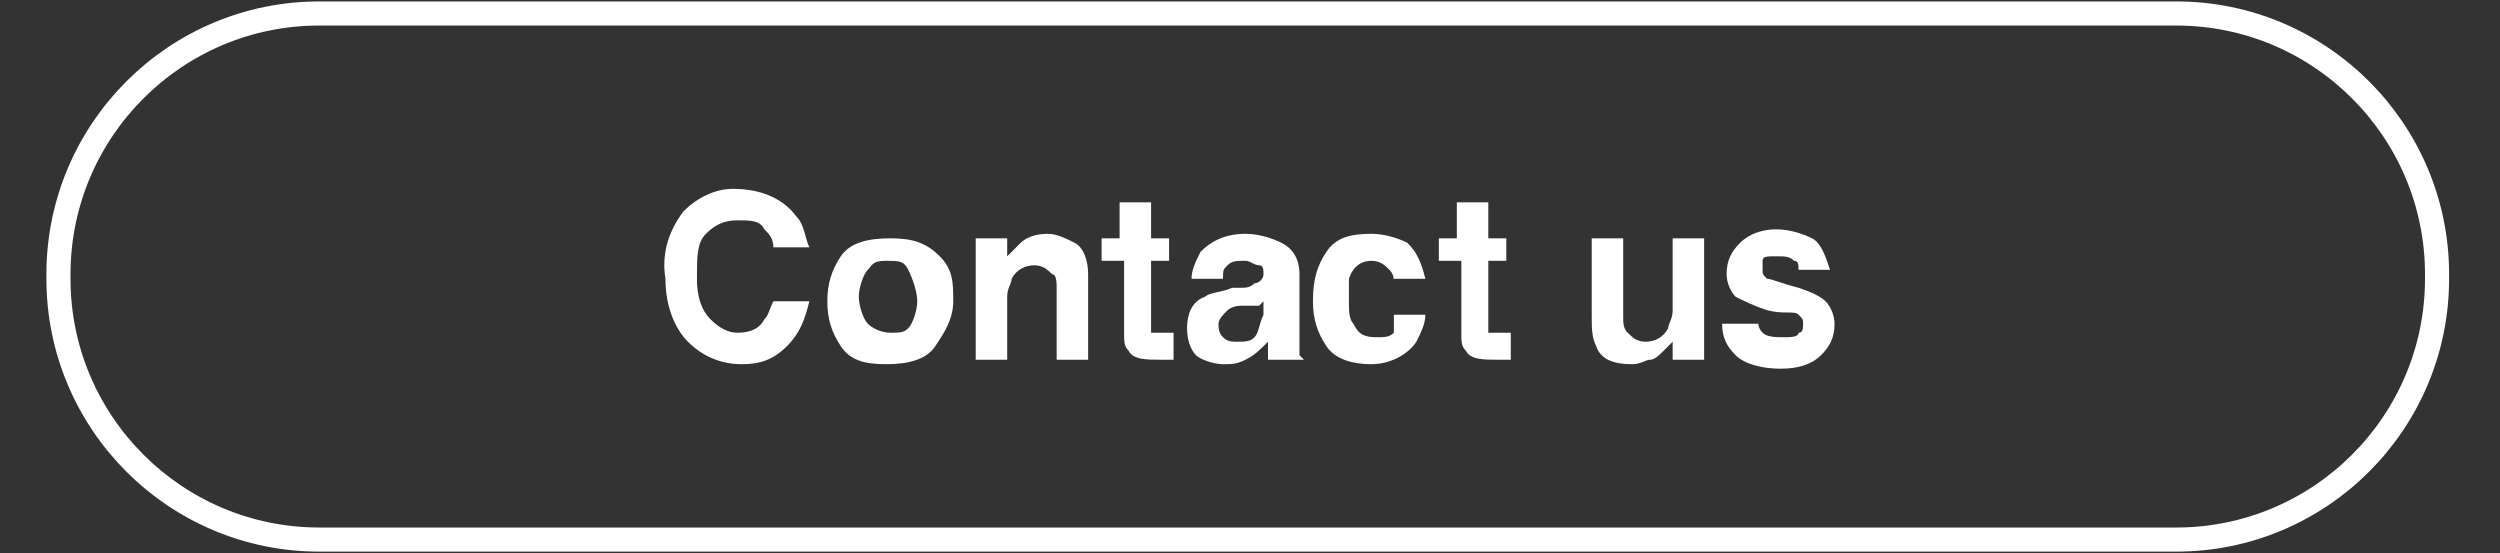
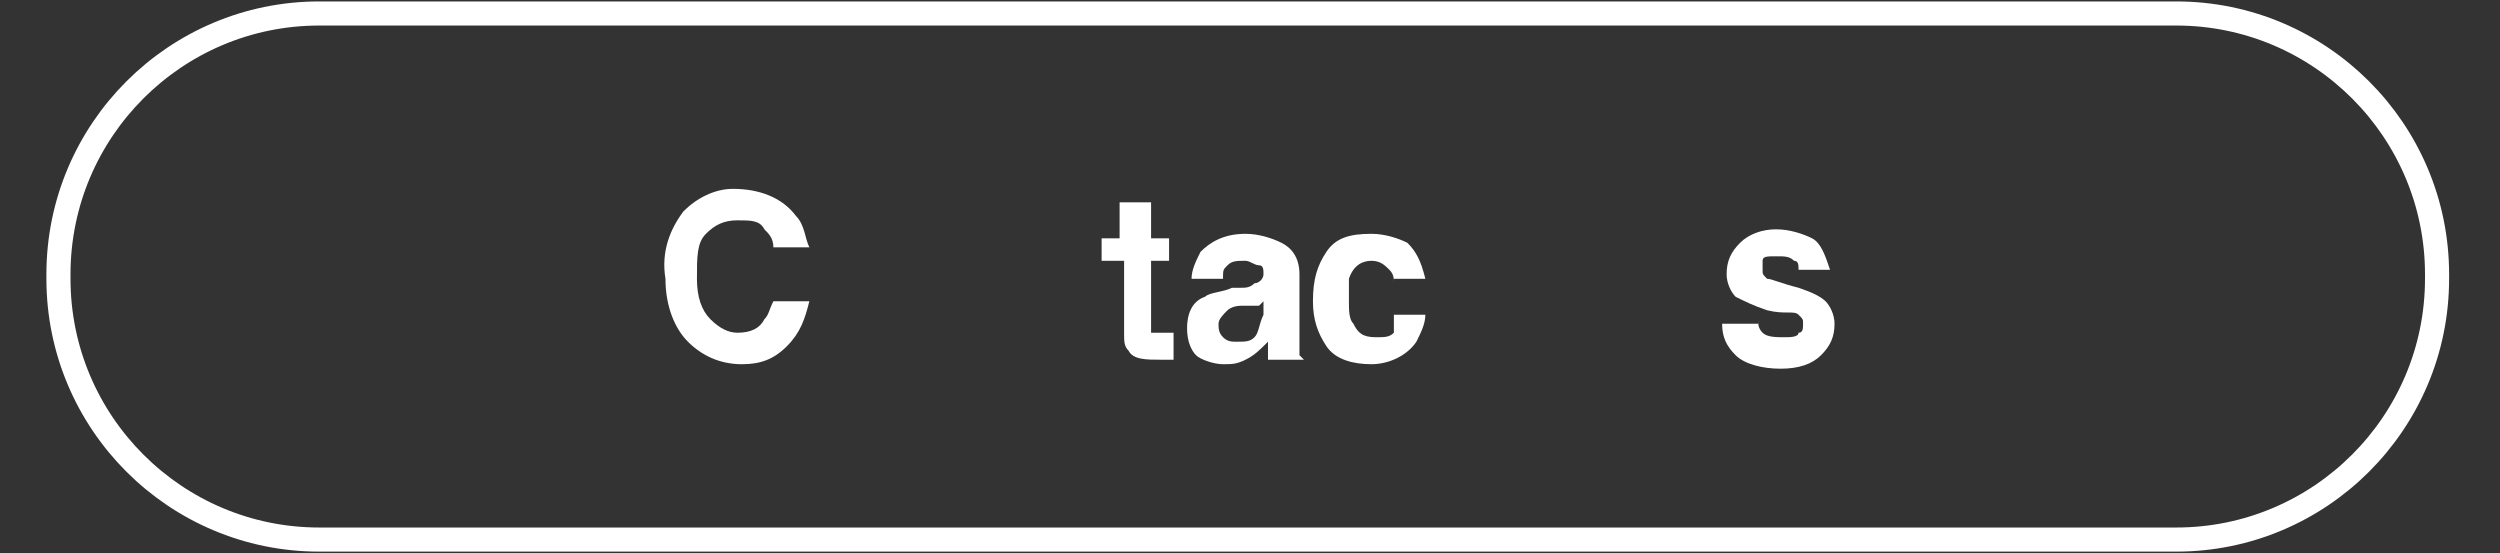
<svg xmlns="http://www.w3.org/2000/svg" version="1.1" id="Capa_1" x="0px" y="0px" viewBox="0 0 55.6 12.3" style="enable-background:new 0 0 55.6 12.3;" xml:space="preserve">
  <rect x="0" y="0" width="55.6" height="12.3" fill="#333333" stroke="none" />
  <style type="text/css">
	.st0{fill:none;stroke:#FFFFFF;stroke-width:0.536;stroke-miterlimit:10;}
	.st1{fill:#FFFFFF;}
</style>
  <g>
    <g>
      <path class="st0" d="M48.4,12H7.1c-3.2,0-5.8-2.6-5.8-5.8V6.1c0-3.2,2.6-5.8,5.8-5.8h41.3c3.2,0,5.8,2.6,5.8,5.8v0.1    C54.2,9.4,51.6,12,48.4,12z" />
    </g>
    <g>
      <path class="st1" d="M15.2,4.7c0.3-0.3,0.7-0.5,1.1-0.5c0.6,0,1.1,0.2,1.4,0.6c0.2,0.2,0.2,0.5,0.3,0.7h-0.8    c0-0.2-0.1-0.3-0.2-0.4c-0.1-0.2-0.3-0.2-0.6-0.2c-0.3,0-0.5,0.1-0.7,0.3s-0.2,0.5-0.2,1c0,0.4,0.1,0.7,0.3,0.9    c0.2,0.2,0.4,0.3,0.6,0.3c0.3,0,0.5-0.1,0.6-0.3c0.1-0.1,0.1-0.2,0.2-0.4h0.8c-0.1,0.4-0.2,0.7-0.5,1c-0.3,0.3-0.6,0.4-1,0.4    c-0.5,0-0.9-0.2-1.2-0.5c-0.3-0.3-0.5-0.8-0.5-1.4C14.7,5.6,14.9,5.1,15.2,4.7z" />
-       <path class="st1" d="M20.8,7.7c-0.2,0.3-0.6,0.4-1.1,0.4S18.9,8,18.7,7.7c-0.2-0.3-0.3-0.6-0.3-1c0-0.4,0.1-0.7,0.3-1    s0.6-0.4,1.1-0.4s0.8,0.1,1.1,0.4s0.3,0.6,0.3,1C21.2,7.1,21,7.4,20.8,7.7z M20.2,7.3c0.1-0.1,0.2-0.4,0.2-0.6S20.3,6.2,20.2,6    S20,5.8,19.7,5.8S19.4,5.9,19.3,6c-0.1,0.1-0.2,0.4-0.2,0.6s0.1,0.5,0.2,0.6c0.1,0.1,0.3,0.2,0.5,0.2S20.1,7.4,20.2,7.3z" />
-       <path class="st1" d="M23.9,5.4c0.2,0.1,0.3,0.4,0.3,0.7V8h-0.7V6.4c0-0.1,0-0.3-0.1-0.3c-0.1-0.1-0.2-0.2-0.4-0.2    c-0.2,0-0.4,0.1-0.5,0.3c0,0.1-0.1,0.2-0.1,0.4V8h-0.7V5.3h0.7v0.4c0.1-0.1,0.2-0.2,0.3-0.3c0.1-0.1,0.3-0.2,0.6-0.2    C23.5,5.2,23.7,5.3,23.9,5.4z" />
      <path class="st1" d="M24.5,5.8V5.3h0.4V4.5h0.7v0.8h0.4v0.5h-0.4v1.4c0,0.1,0,0.2,0,0.2c0,0,0.1,0,0.3,0c0,0,0,0,0.1,0    c0,0,0,0,0.1,0V8l-0.3,0c-0.3,0-0.6,0-0.7-0.2c-0.1-0.1-0.1-0.2-0.1-0.4V5.8H24.5z" />
      <path class="st1" d="M27.6,6.4c0.1,0,0.2,0,0.3-0.1c0.1,0,0.2-0.1,0.2-0.2c0-0.1,0-0.2-0.1-0.2s-0.2-0.1-0.3-0.1    c-0.2,0-0.3,0-0.4,0.1c-0.1,0.1-0.1,0.1-0.1,0.3h-0.7c0-0.2,0.1-0.4,0.2-0.6c0.2-0.2,0.5-0.4,1-0.4c0.3,0,0.6,0.1,0.8,0.2    c0.2,0.1,0.4,0.3,0.4,0.7v1.3c0,0.1,0,0.2,0,0.3c0,0.1,0,0.2,0,0.2s0.1,0.1,0.1,0.1V8h-0.8c0-0.1,0-0.1,0-0.2c0,0,0-0.1,0-0.2    C28,7.8,27.9,7.9,27.7,8c-0.2,0.1-0.3,0.1-0.5,0.1c-0.2,0-0.5-0.1-0.6-0.2s-0.2-0.3-0.2-0.6c0-0.3,0.1-0.6,0.4-0.7    c0.1-0.1,0.4-0.1,0.6-0.2L27.6,6.4z M28.1,6.7c0,0-0.1,0.1-0.1,0.1s-0.1,0-0.2,0l-0.2,0c-0.2,0-0.3,0.1-0.3,0.1    c-0.1,0.1-0.2,0.2-0.2,0.3c0,0.1,0,0.2,0.1,0.3s0.2,0.1,0.3,0.1c0.2,0,0.3,0,0.4-0.1C28,7.4,28,7.2,28.1,7V6.7z" />
      <path class="st1" d="M31,6.3c0-0.1,0-0.2-0.1-0.3c-0.1-0.1-0.2-0.2-0.4-0.2c-0.2,0-0.4,0.1-0.5,0.4C30,6.3,30,6.5,30,6.7    c0,0.2,0,0.4,0.1,0.5c0.1,0.2,0.2,0.3,0.5,0.3c0.2,0,0.3,0,0.4-0.1C31,7.3,31,7.2,31,7h0.7c0,0.2-0.1,0.4-0.2,0.6    c-0.2,0.3-0.6,0.5-1,0.5s-0.8-0.1-1-0.4c-0.2-0.3-0.3-0.6-0.3-1c0-0.5,0.1-0.8,0.3-1.1c0.2-0.3,0.5-0.4,1-0.4    c0.3,0,0.6,0.1,0.8,0.2c0.2,0.2,0.3,0.4,0.4,0.8H31z" />
-       <path class="st1" d="M32,5.8V5.3h0.4V4.5h0.7v0.8h0.4v0.5h-0.4v1.4c0,0.1,0,0.2,0,0.2c0,0,0.1,0,0.3,0c0,0,0,0,0.1,0s0,0,0.1,0V8    l-0.3,0c-0.3,0-0.6,0-0.7-0.2c-0.1-0.1-0.1-0.2-0.1-0.4V5.8H32z" />
-       <path class="st1" d="M36.1,5.3v1.7c0,0.2,0,0.3,0.1,0.4c0.1,0.1,0.2,0.2,0.4,0.2c0.2,0,0.4-0.1,0.5-0.3c0-0.1,0.1-0.2,0.1-0.4V5.3    h0.7V8h-0.7V7.6c0,0,0,0-0.1,0.1c0,0-0.1,0.1-0.1,0.1C36.9,7.9,36.8,8,36.7,8s-0.2,0.1-0.4,0.1c-0.4,0-0.7-0.1-0.8-0.4    c-0.1-0.2-0.1-0.4-0.1-0.7V5.3H36.1z" />
      <path class="st1" d="M39.1,7.1c0,0.1,0,0.2,0.1,0.3c0.1,0.1,0.3,0.1,0.5,0.1c0.1,0,0.3,0,0.3-0.1c0.1,0,0.1-0.1,0.1-0.2    c0-0.1,0-0.1-0.1-0.2S39.7,7,39.3,6.9c-0.3-0.1-0.5-0.2-0.7-0.3c-0.1-0.1-0.2-0.3-0.2-0.5c0-0.3,0.1-0.5,0.3-0.7    c0.2-0.2,0.5-0.3,0.8-0.3c0.3,0,0.6,0.1,0.8,0.2s0.3,0.4,0.4,0.7h-0.7c0-0.1,0-0.2-0.1-0.2c-0.1-0.1-0.2-0.1-0.4-0.1    c-0.2,0-0.3,0-0.3,0.1S39.2,5.9,39.2,6c0,0.1,0,0.1,0.1,0.2c0.1,0,0.3,0.1,0.7,0.2c0.3,0.1,0.5,0.2,0.6,0.3    c0.1,0.1,0.2,0.3,0.2,0.5c0,0.3-0.1,0.5-0.3,0.7c-0.2,0.2-0.5,0.3-0.9,0.3c-0.4,0-0.8-0.1-1-0.3c-0.2-0.2-0.3-0.4-0.3-0.7H39.1z" />
    </g>
  </g>
</svg>